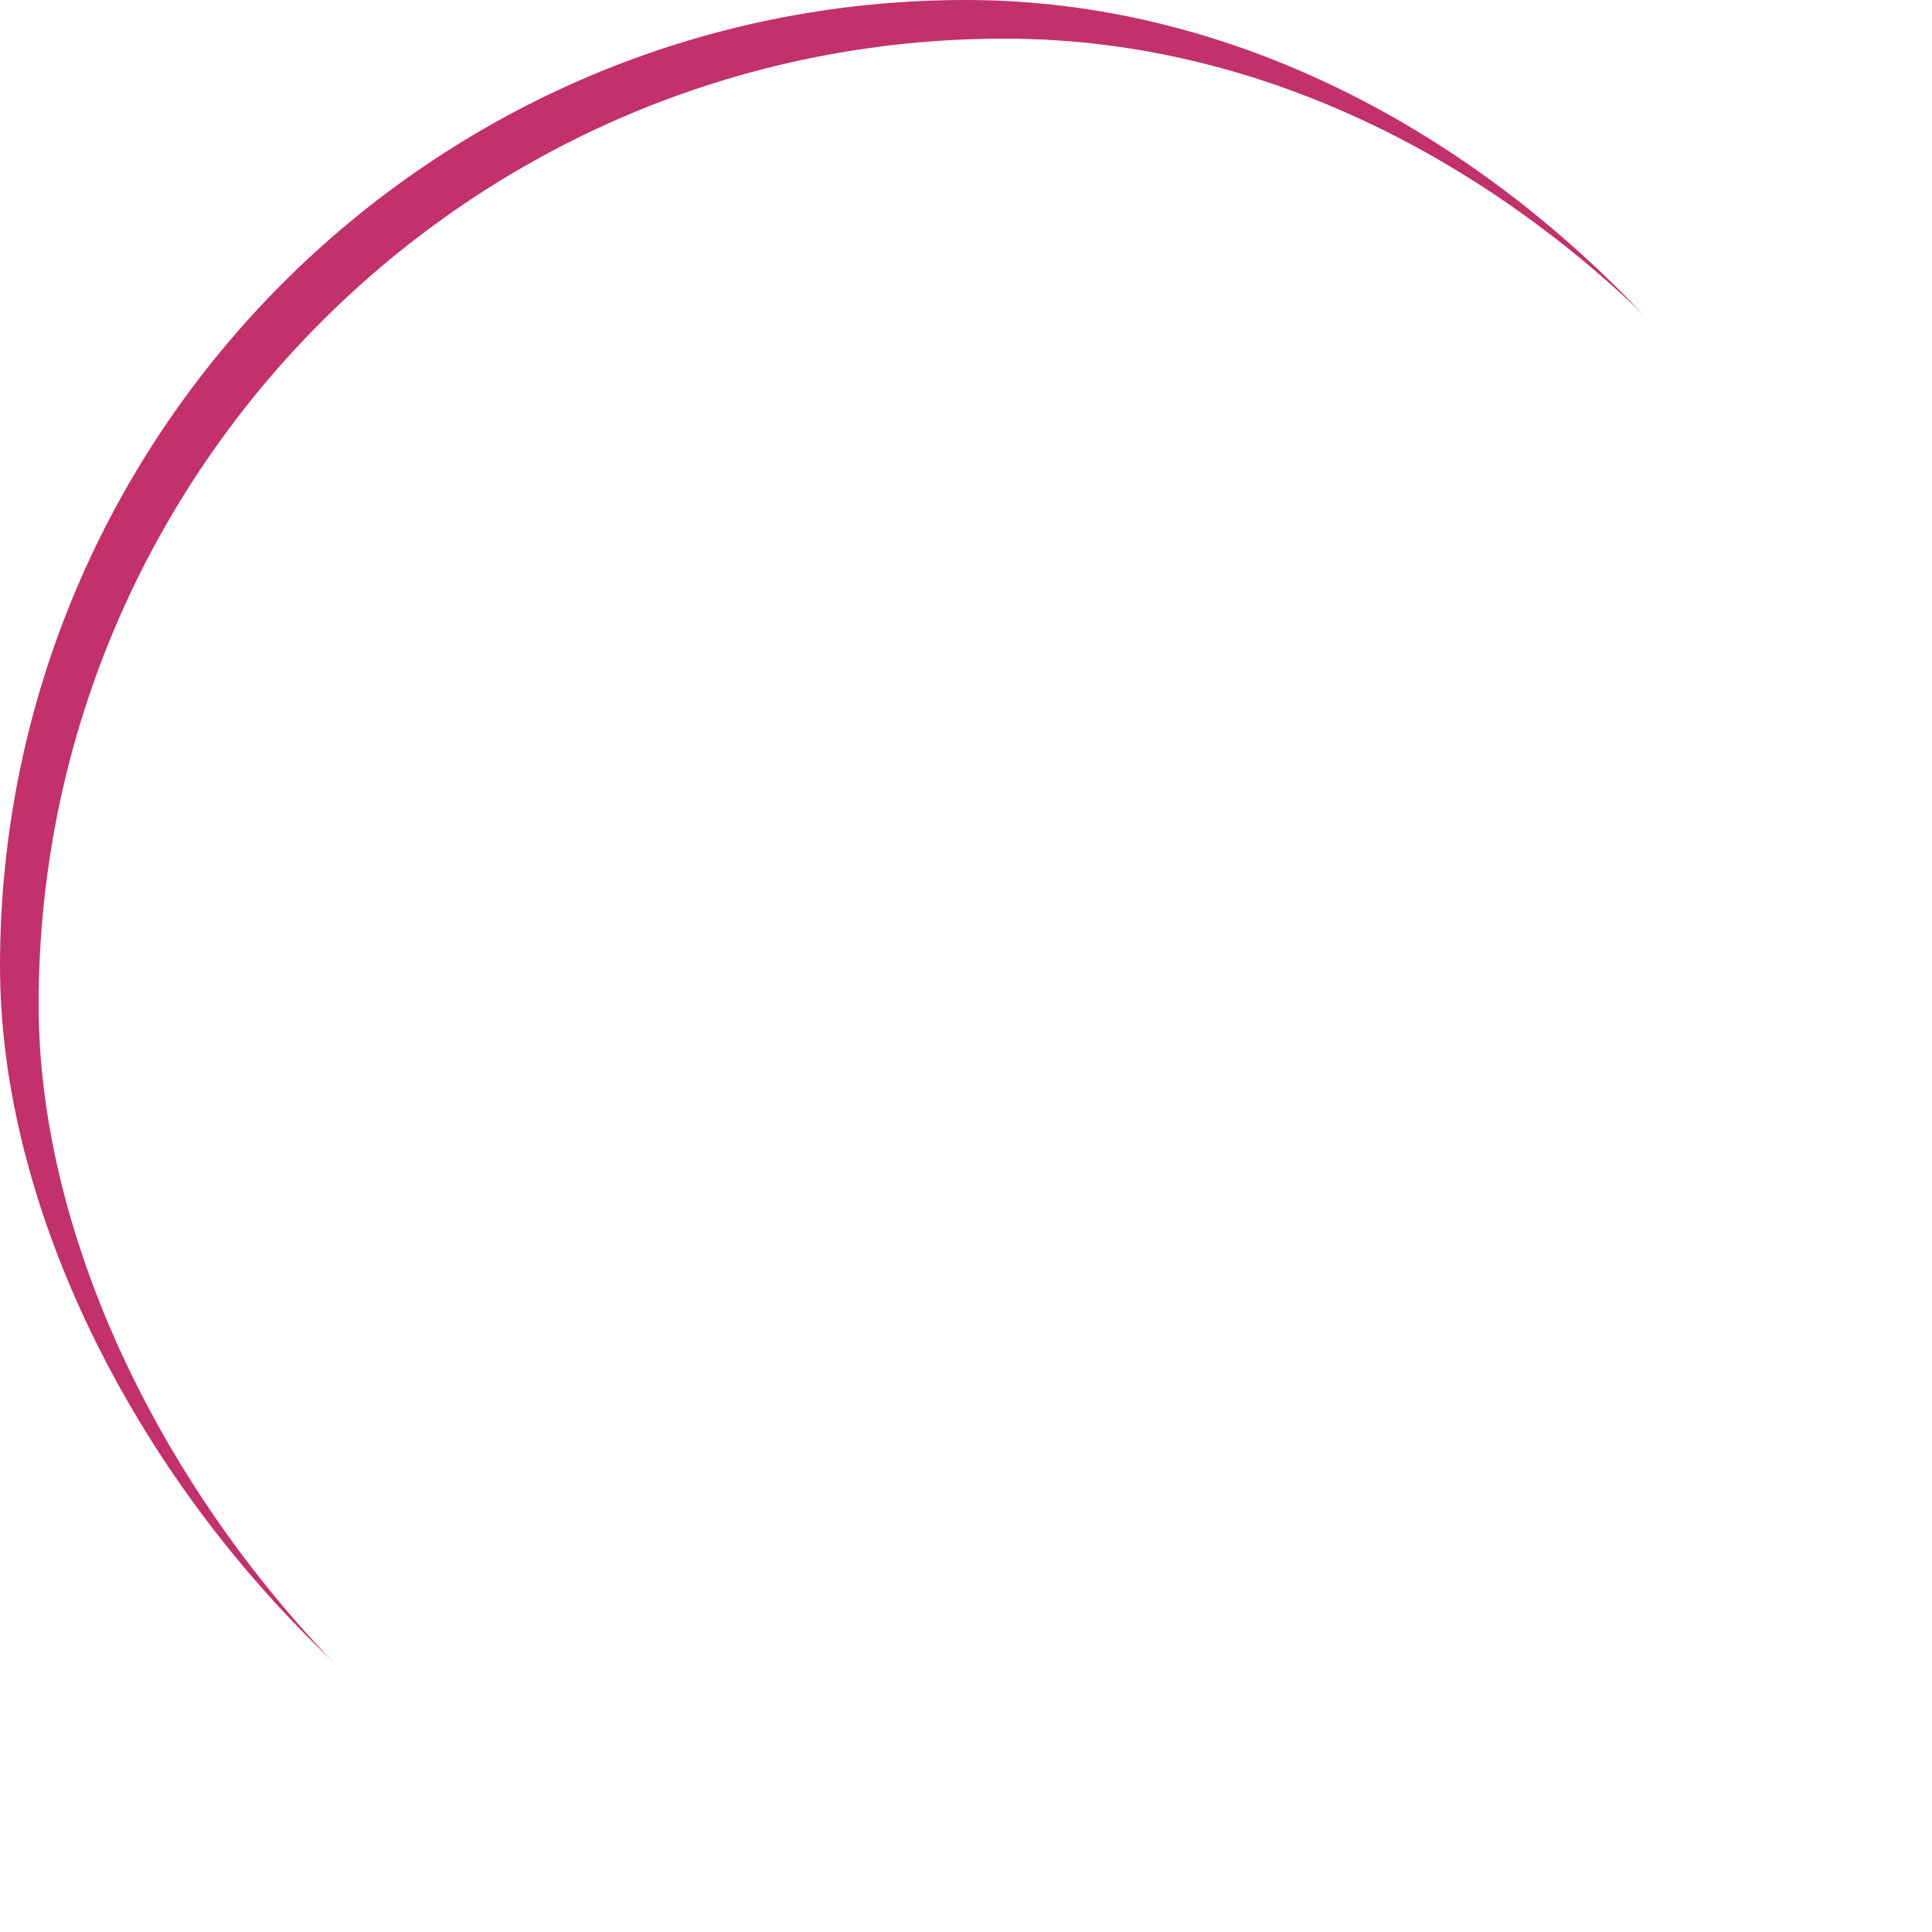
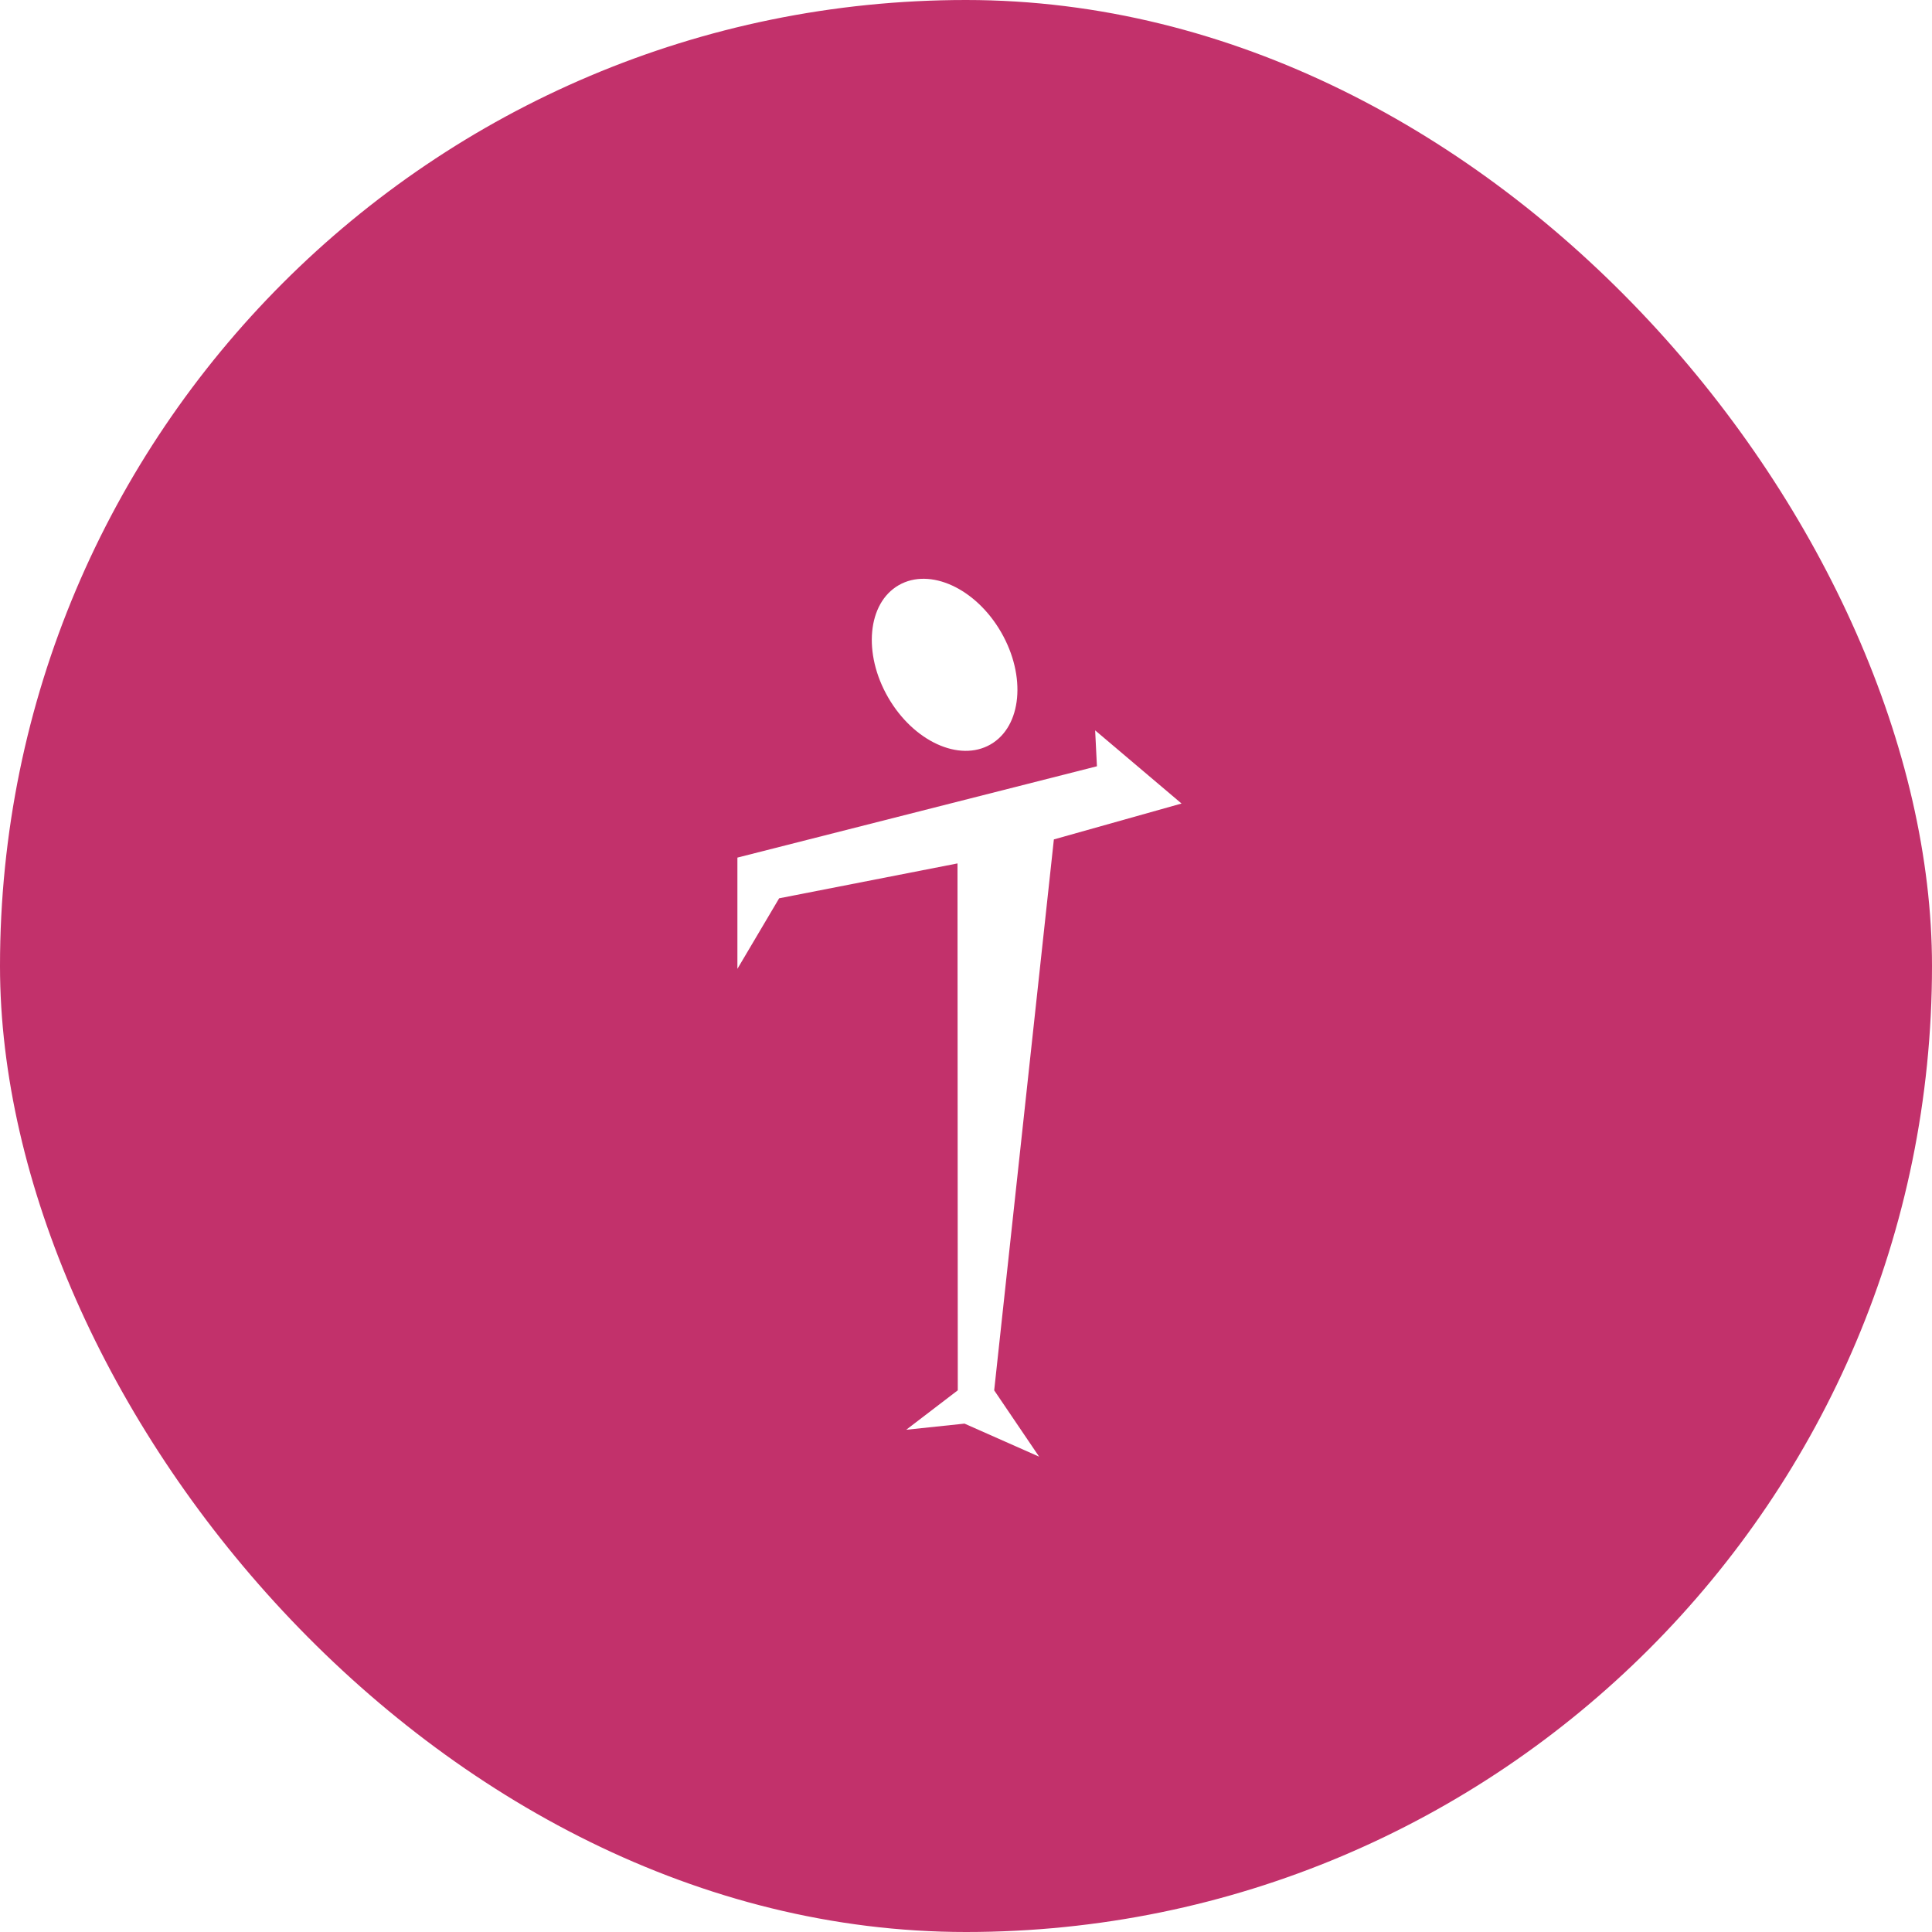
<svg xmlns="http://www.w3.org/2000/svg" width="100" height="100" viewBox="0 0 100 100">
  <defs>
    <filter id="a">
      <feOffset dx="2" dy="2" input="SourceAlpha" />
      <feGaussianBlur stdDeviation="3" result="b" />
      <feFlood flood-color="#fff" result="c" />
      <feComposite operator="out" in="SourceGraphic" in2="b" />
      <feComposite operator="in" in="c" />
      <feComposite operator="in" in2="SourceGraphic" />
    </filter>
  </defs>
  <g transform="translate(-1558 -1329)">
    <g data-type="innerShadowGroup">
      <rect width="100" height="100" rx="50" transform="translate(1558 1329)" fill="#c2316b" />
      <g transform="matrix(1, 0, 0, 1, 1558, 1329)" filter="url(#a)">
-         <rect width="100" height="100" rx="50" fill="#fff" />
-       </g>
+         </g>
    </g>
    <g transform="translate(1223.168 -152.397)">
-       <path d="M543.383,535.005v5.758l2.16-3.651,9.232-1.806.015,27.272-2.67,2.042,3.018-.318L559,566.013l-2.326-3.433,3.089-28.516,6.608-1.858L561.9,528.42l.092,1.858Z" transform="translate(-170.383 990.781)" fill="#fff" />
+       <path d="M543.383,535.005v5.758l2.16-3.651,9.232-1.806.015,27.272-2.67,2.042,3.018-.318L559,566.013l-2.326-3.433,3.089-28.516,6.608-1.858L561.9,528.42l.092,1.858" transform="translate(-170.383 990.781)" fill="#fff" />
      <ellipse cx="3.376" cy="4.757" rx="3.376" ry="4.757" transform="translate(378.423 1513.376) rotate(-30)" fill="#fff" />
    </g>
  </g>
</svg>